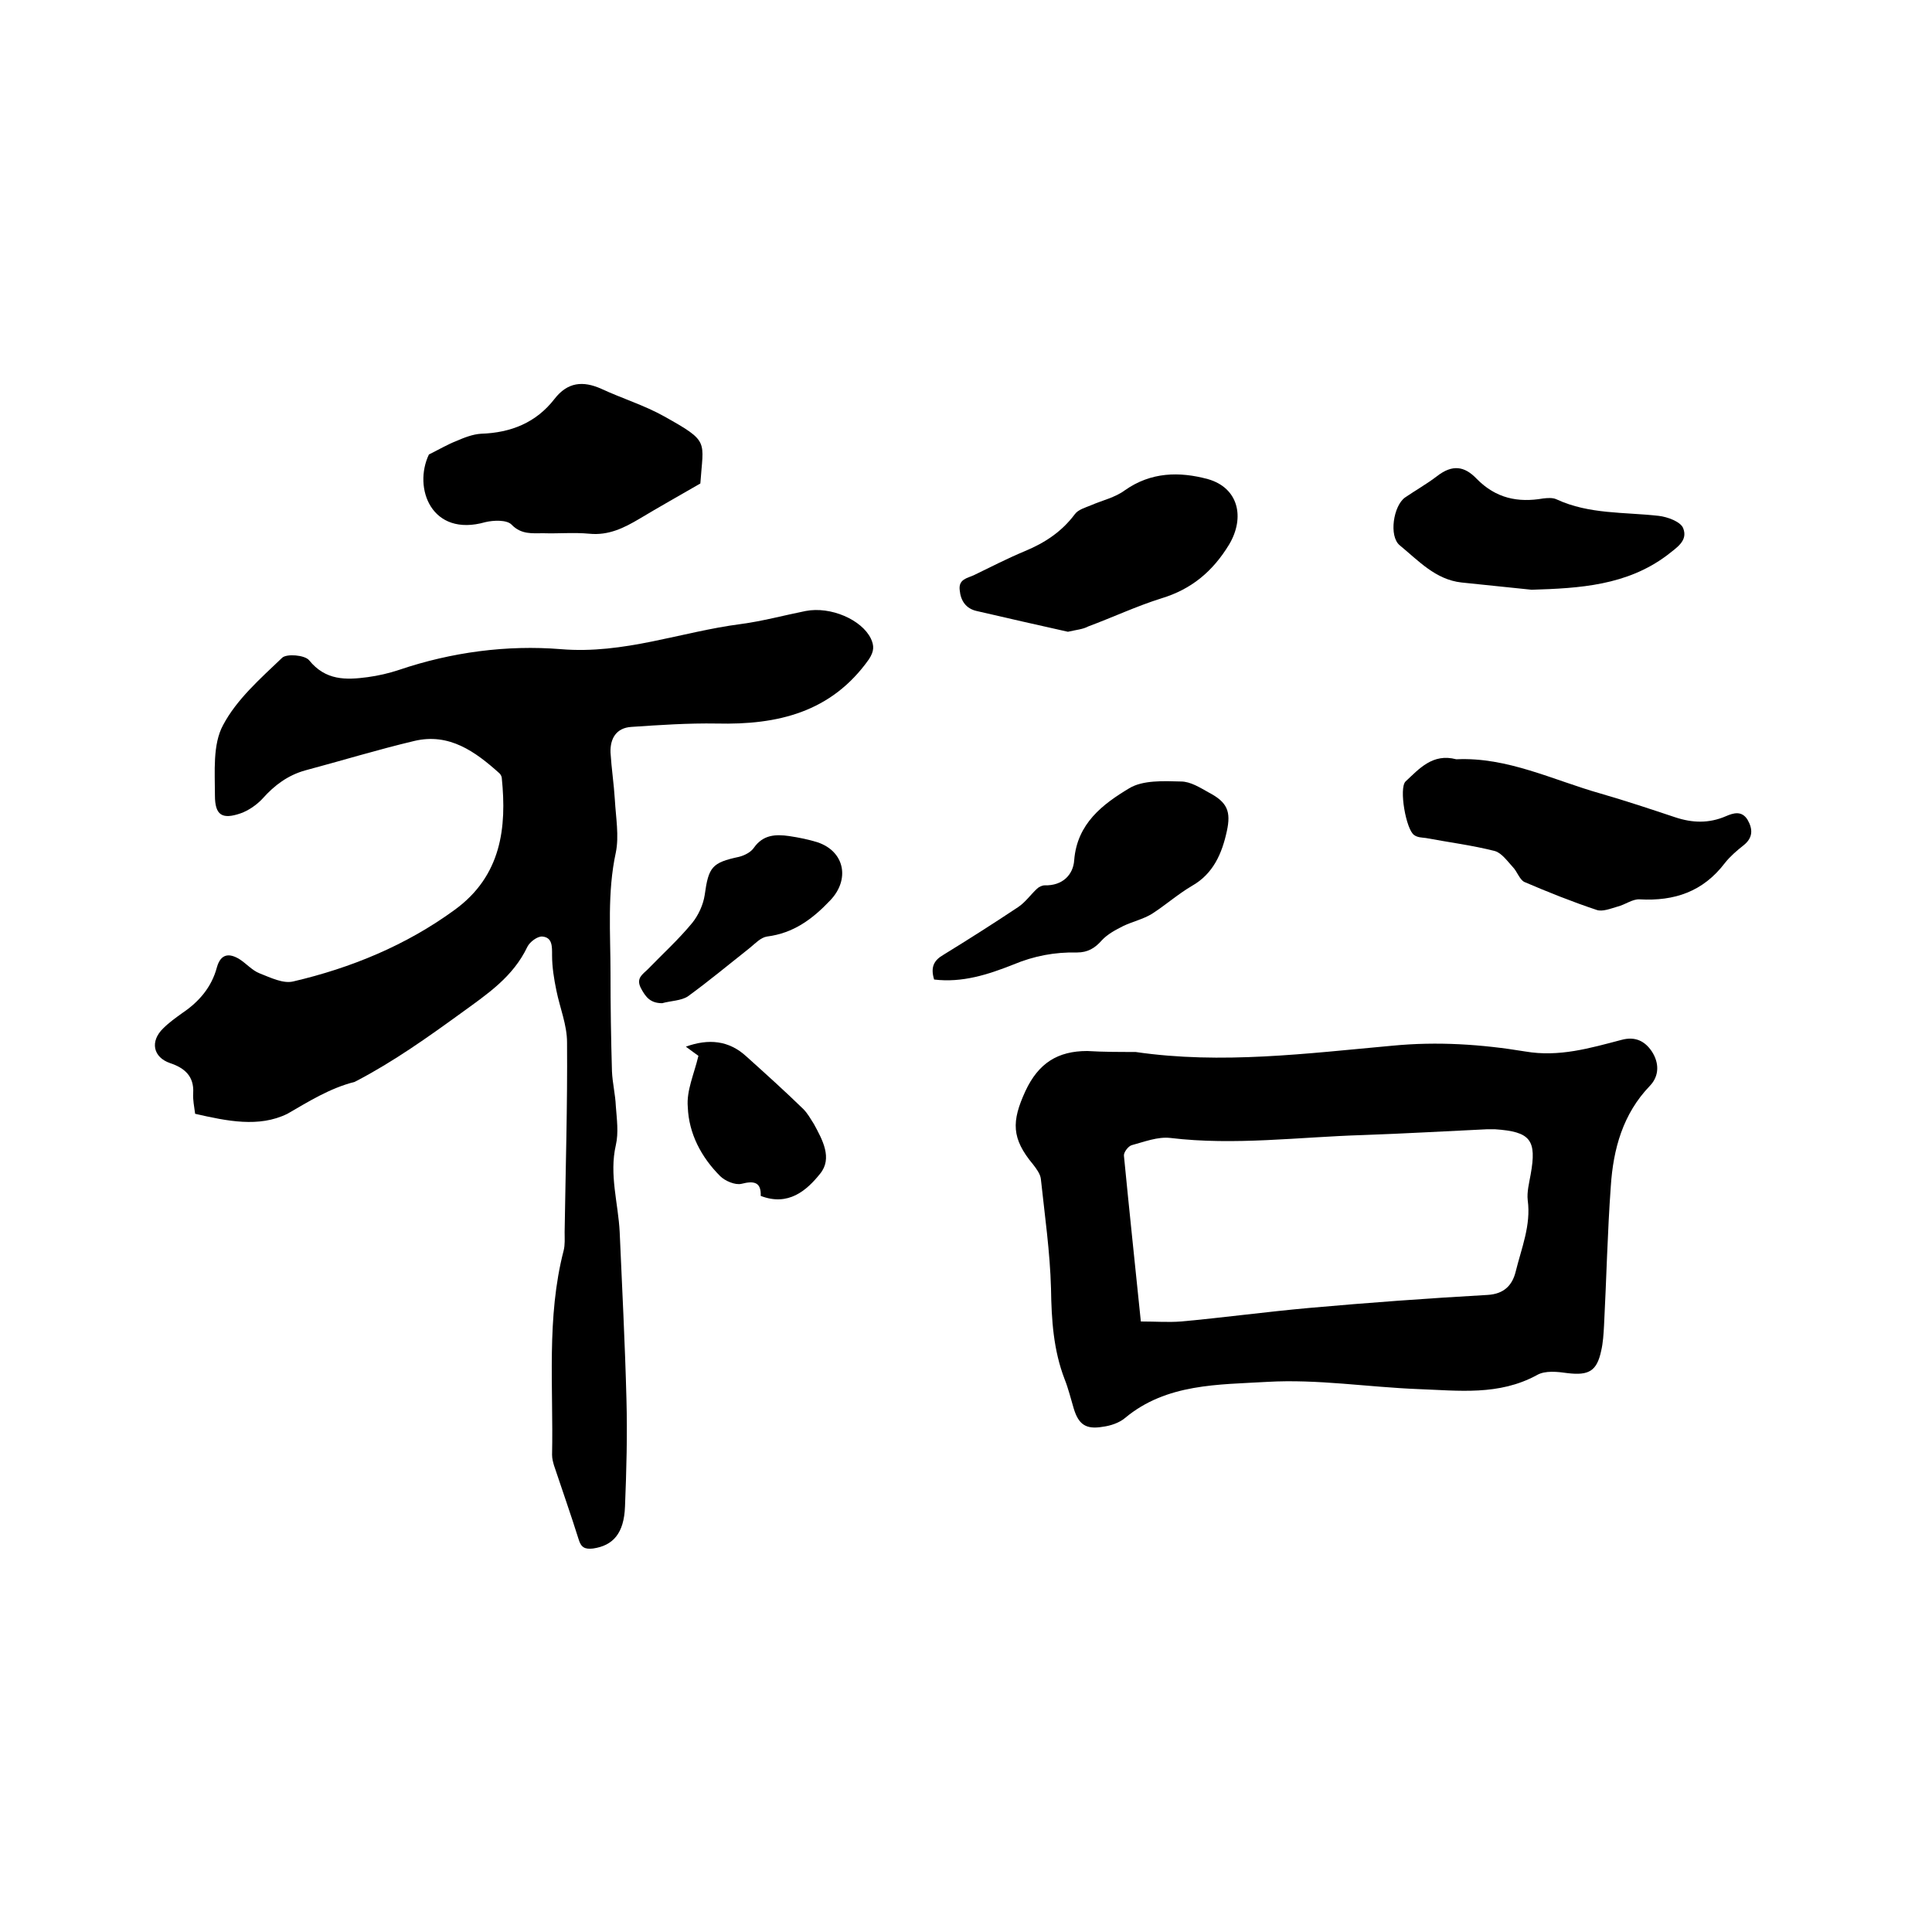
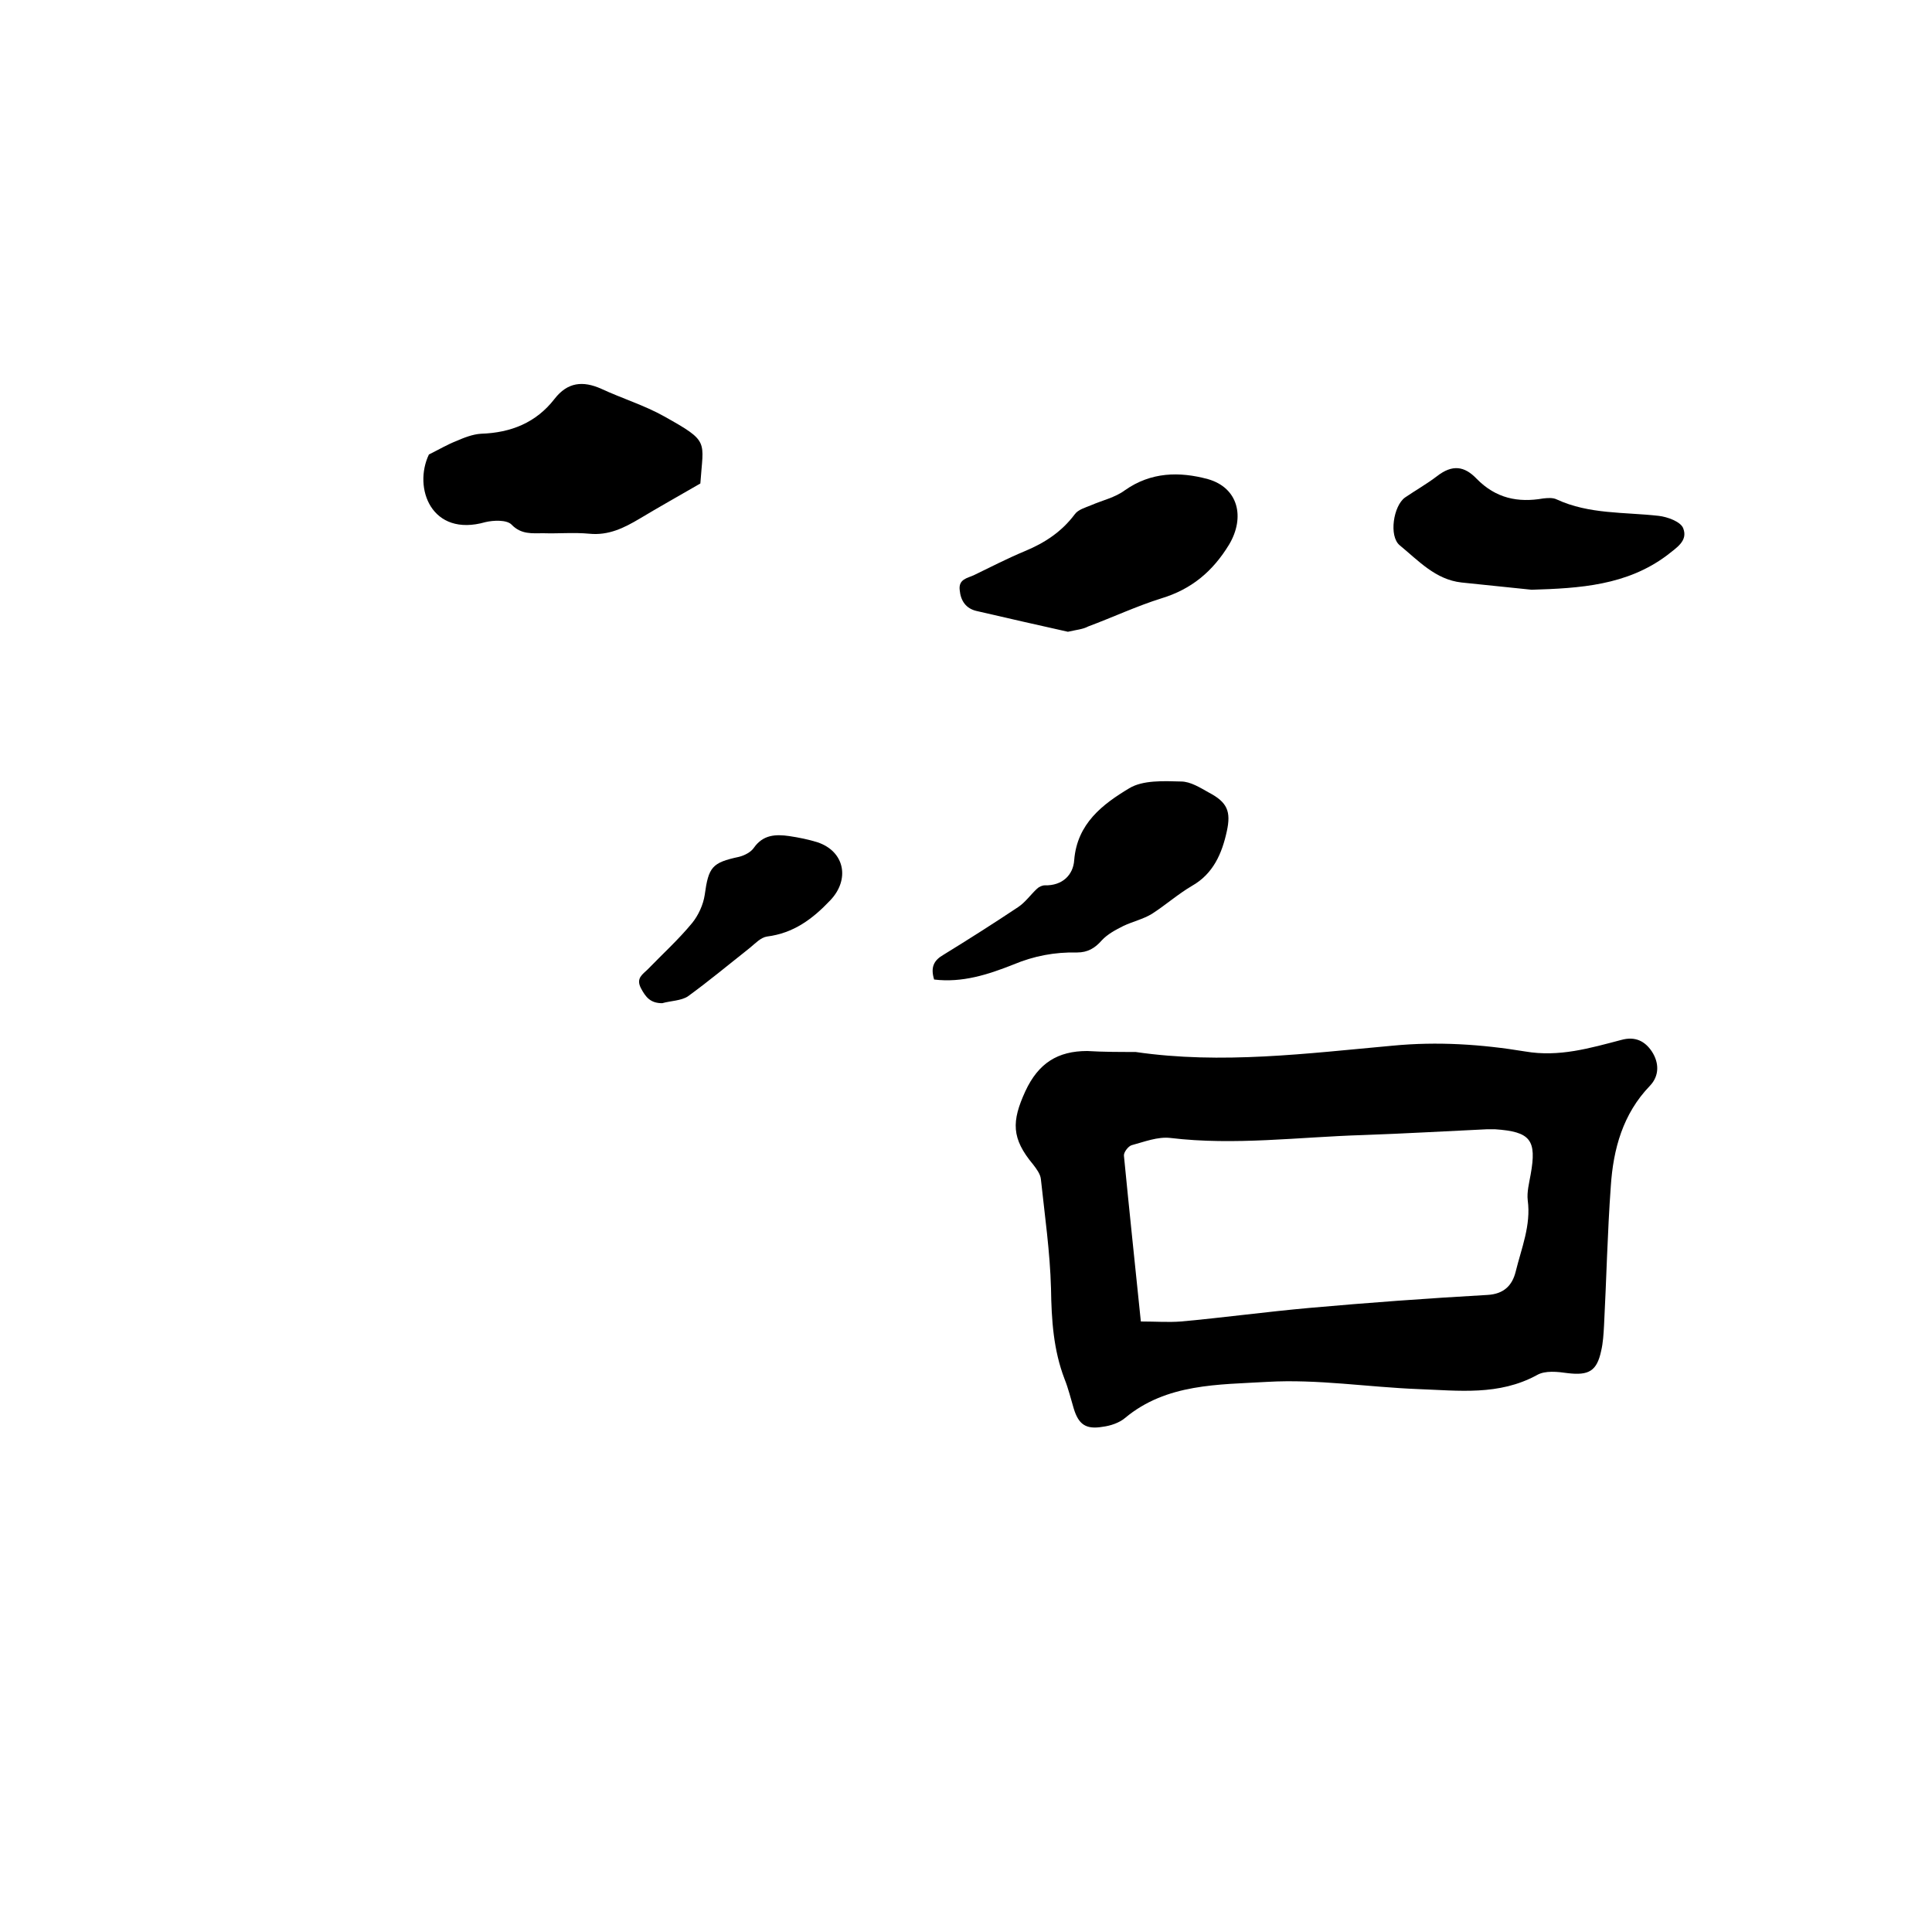
<svg xmlns="http://www.w3.org/2000/svg" enable-background="new 0 0 400 400" viewBox="0 0 400 400">
-   <path d="m40.4 230.6c-.2-1.6-.5-2.9-.4-4.3.2-3.5-1.8-5.2-4.8-6.2-3.5-1.2-4.2-4.5-1.4-7.2 1.2-1.2 2.6-2.2 4-3.2 3.4-2.3 6-5.3 7.1-9.4.8-2.9 2.6-3 4.7-1.7 1.4.9 2.6 2.3 4.1 2.9 2.3.9 4.9 2.2 7 1.7 12-2.8 23.4-7.5 33.4-14.8 9.8-7.1 10.8-17.2 9.8-27.2 0-.4-.2-.8-.5-1.1-5-4.5-10.4-8.4-17.6-6.7-7.6 1.8-15.1 4.1-22.6 6.1-3.6 1-6.4 3.1-8.8 5.8-1.2 1.3-2.9 2.5-4.6 3.1-3.8 1.3-5.3.4-5.3-3.7 0-4.9-.5-10.6 1.7-14.6 2.8-5.3 7.7-9.6 12.2-13.9.9-.9 4.7-.6 5.6.5 3.4 4.2 7.6 4.1 12.1 3.5 2.2-.3 4.4-.8 6.5-1.5 10.9-3.7 22.4-5.2 33.5-4.3 13.1 1.1 24.9-3.6 37.3-5.2 4.5-.6 8.9-1.8 13.4-2.7 5.2-1 11.6 1.8 13.5 5.7.7 1.5.7 2.6-.4 4.3-7.8 11-18.9 13.6-31.5 13.3-5.9-.1-11.8.3-17.7.7-3.1.2-4.4 2.4-4.3 5.3.2 3.3.7 6.5.9 9.8.2 3.6.9 7.5.2 10.9-1.8 8.3-1.1 16.7-1.1 25 0 6.8.1 13.5.3 20.3.1 2.4.7 4.8.8 7.2.2 2.7.6 5.5 0 8.1-1.4 6.1.5 12 .8 18 .5 11.5 1.1 23 1.4 34.6.2 7.4 0 14.8-.3 22.2-.2 5.6-2.5 8.1-6.6 8.7-1.7.2-2.5-.2-3-1.9-1.6-5.1-3.4-10.2-5.1-15.3-.2-.7-.4-1.4-.4-2.2.3-14.1-1.2-28.4 2.4-42.3.3-1.2.2-2.5.2-3.8.2-13.1.6-26.2.5-39.3 0-3.6-1.5-7.2-2.2-10.7-.5-2.4-.9-4.9-.9-7.3 0-1.8.1-3.7-2-3.9-1-.1-2.6 1.1-3.1 2.1-3 6.3-8.3 9.8-13.8 13.8-6.9 5-13.8 9.9-21.4 13.9-.2.1-.4.2-.6.3-5.1 1.3-9.4 4-13.9 6.6-5.9 2.9-12.5 1.5-19.1 0z" />
  <path d="m235.1 217.8c17.8 2.6 35.5.3 53.2-1.3 9.3-.9 18.4-.3 27.5 1.2 7 1.2 13.4-.7 19.9-2.4 2.9-.8 4.9.3 6.3 2.4 1.5 2.3 1.6 5-.4 7.1-5.6 5.8-7.6 13.1-8.1 20.8-.7 9.6-.9 19.2-1.4 28.8-.1 1.8-.2 3.6-.6 5.3-.9 4.2-2.6 5.1-6.9 4.6-2.1-.3-4.7-.6-6.4.4-7.9 4.3-16.2 3.2-24.5 2.9-10.4-.4-20.9-2.1-31.3-1.5-10.1.6-20.9.3-29.5 7.5-1.2 1-3 1.6-4.6 1.8-3.5.6-5-.5-6-3.8-.6-2-1.1-4.1-1.9-6.1-2.3-6-2.7-12.2-2.8-18.7-.2-7.6-1.3-15.2-2.1-22.7-.1-1-.9-2.1-1.6-3-4.5-5.4-4.5-8.9-1.6-15.2 2.7-5.8 6.7-8.3 12.8-8.3 3.3.2 6.7.2 10 .2zm1.1 55.8c3.1 0 5.7.2 8.3 0 8.8-.8 17.6-2 26.5-2.8 12.3-1.1 24.6-2 37-2.7 3.4-.2 5.1-2 5.8-4.8 1.2-4.9 3.2-9.6 2.5-14.8-.2-1.7.3-3.6.6-5.3 1.3-7.2 0-8.9-7.4-9.4-.5 0-1.1 0-1.6 0-8.6.4-17.1.9-25.7 1.2-13.3.4-26.6 2.2-39.9.6-2.6-.3-5.4.8-8 1.5-.7.2-1.7 1.5-1.6 2.2 1.1 11.3 2.3 22.6 3.5 34.3z" />
-   <path d="m301.5 157.2c10.6-.5 20 4.3 29.9 7.1 5.2 1.5 10.3 3.2 15.4 4.9 3.6 1.2 7 1.3 10.5-.2 1.6-.7 3.3-1.2 4.5.7 1.1 1.9 1.2 3.7-.8 5.3-1.4 1.1-2.8 2.3-3.9 3.7-4.5 5.9-10.4 7.9-17.6 7.5-1.5-.1-3 1.1-4.6 1.5-1.4.4-3.1 1.1-4.3.7-5.1-1.7-10.1-3.7-15-5.8-1-.5-1.5-2.2-2.4-3.1-1.1-1.2-2.3-2.9-3.7-3.3-4.7-1.2-9.5-1.8-14.3-2.7-.8-.1-1.7-.1-2.4-.6-1.7-1.1-3.2-9.7-1.8-11.1 2.8-2.6 5.6-5.9 10.5-4.6z" />
  <path d="m88.8 94.1c2.2-1.1 3.9-2.1 5.7-2.8 1.6-.7 3.4-1.4 5.1-1.5 6.2-.2 11.4-2.3 15.2-7.2 2.7-3.5 5.9-3.8 9.7-2.1 4.3 2 8.9 3.4 13 5.7 9.5 5.3 8.1 5 7.5 13.9-4.5 2.6-8.6 4.9-12.6 7.3-3.2 1.9-6.4 3.5-10.4 3.1-3.2-.3-6.3 0-9.5-.1-2.3 0-4.6.3-6.6-1.8-1-1-3.7-.9-5.4-.5-11.2 3.2-15-7.1-11.7-14z" />
  <path d="m221.1 130.8c-6.2-1.4-12.5-2.8-18.9-4.3-2.2-.5-3.3-2.1-3.5-4.3-.3-2.3 1.6-2.5 2.9-3.1 3.5-1.7 7-3.5 10.6-5 4.1-1.7 7.6-4 10.3-7.6.7-1 2.2-1.4 3.4-1.9 2.3-1 5-1.6 7-3.1 5.4-3.8 11.3-3.9 17.2-2.3 6.3 1.8 7.7 7.9 4.4 13.5-3.4 5.6-7.8 9.3-14.1 11.2-5.1 1.6-10 3.9-15.1 5.8-1.1.6-2.5.7-4.2 1.1z" />
  <path d="m193.4 202.8c-.8-2.6 0-4 1.9-5.1 5.2-3.2 10.4-6.5 15.5-9.9 1.5-1 2.6-2.6 3.9-3.8.4-.4 1.1-.7 1.6-.7 3.7.1 5.9-2.2 6.1-5.2.6-7.6 5.9-11.6 11.4-14.9 2.8-1.7 7.1-1.5 10.7-1.4 2 0 4 1.3 5.8 2.3 3.8 2 4.6 3.9 3.7 8-1 4.6-2.8 8.8-7.2 11.3-2.9 1.7-5.5 4-8.3 5.8-1.8 1.1-4 1.6-5.9 2.5-1.6.8-3.3 1.7-4.5 3-1.4 1.6-2.9 2.5-5.1 2.5-4.6-.1-8.9.7-13.2 2.5-5.3 2.1-10.6 3.8-16.4 3.1z" />
  <path d="m317.1 122.1c-4.8-.5-9.6-1-14.5-1.5-5.4-.6-8.9-4.5-12.8-7.7-2.3-1.9-1.3-8.2 1.1-9.9 2.2-1.5 4.5-2.8 6.6-4.4 3.2-2.5 5.7-2.1 8.2.5 4 4.1 8.6 5 13.8 4.1.9-.1 2-.2 2.8.2 6.7 3.1 14 2.6 21.1 3.4 1.8.2 4.6 1.2 5.1 2.6 1 2.6-1.4 4-3.4 5.6-8.3 6.2-18 6.8-28 7.1z" />
  <path d="m137.1 207.7c-2.4 0-3.4-1.2-4.4-3.1-1.1-2.1.4-2.9 1.4-3.9 3.1-3.2 6.4-6.2 9.2-9.6 1.3-1.6 2.3-3.8 2.6-5.8.8-5.8 1.5-6.7 7.1-7.9 1.2-.3 2.5-1 3.1-1.9 1.9-2.7 4.5-2.8 7.3-2.4 2 .3 4 .7 5.9 1.3 5.6 1.9 6.7 7.7 2.6 12-3.7 3.9-7.6 6.8-13.1 7.5-1.3.2-2.4 1.4-3.5 2.3-4.3 3.4-8.5 6.9-12.9 10.1-1.4.9-3.5.9-5.3 1.4z" />
-   <path d="m144.6 218.6c-.4-.3-1.4-1-2.6-1.9 4.7-1.7 8.9-1.3 12.5 2 4 3.6 8 7.2 11.8 10.9.9.9 1.5 2 2.2 3.1 1.8 3.3 3.9 7.1 1.3 10.3-2.8 3.5-6.6 6.8-12.3 4.6.1-2.8-1.3-3.2-4-2.5-1.3.3-3.4-.6-4.4-1.6-3.9-3.9-6.5-8.8-6.7-14.3-.3-3.4 1.3-6.8 2.2-10.6z" />
</svg>